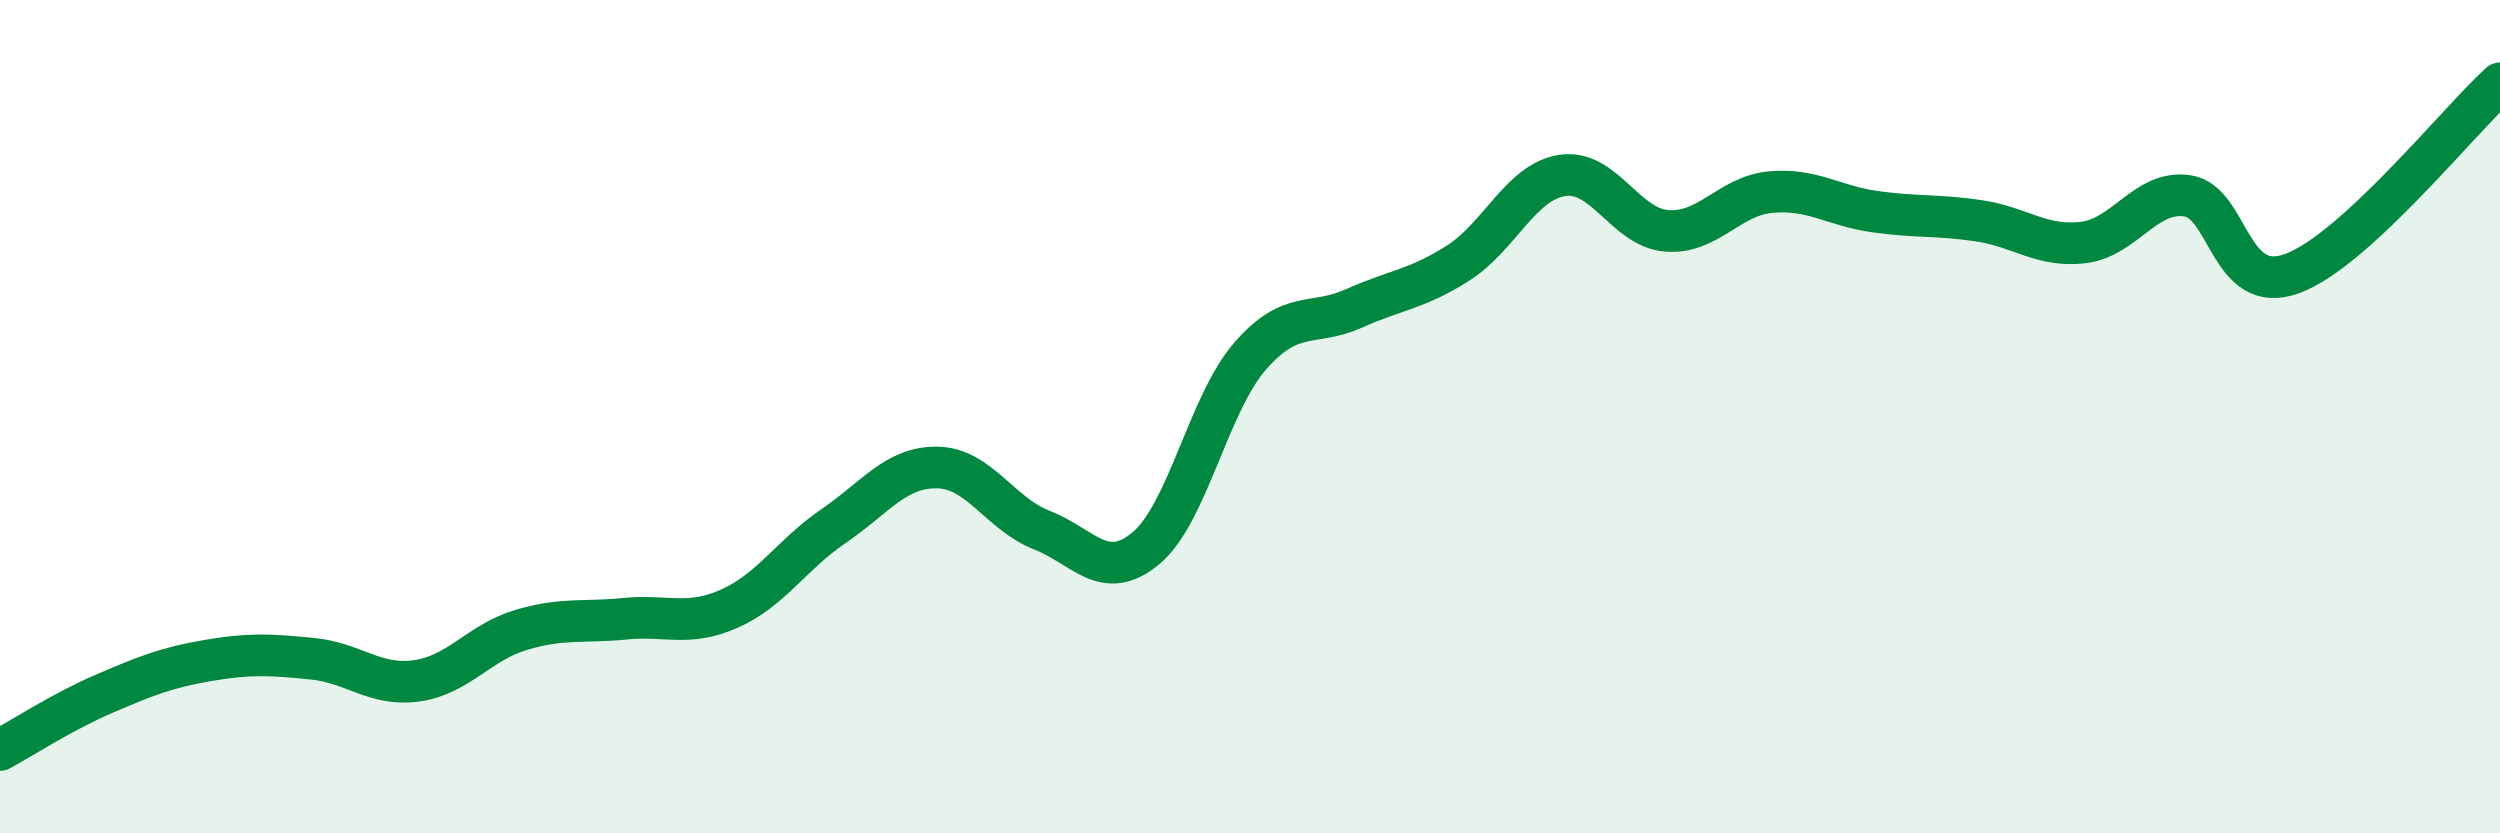
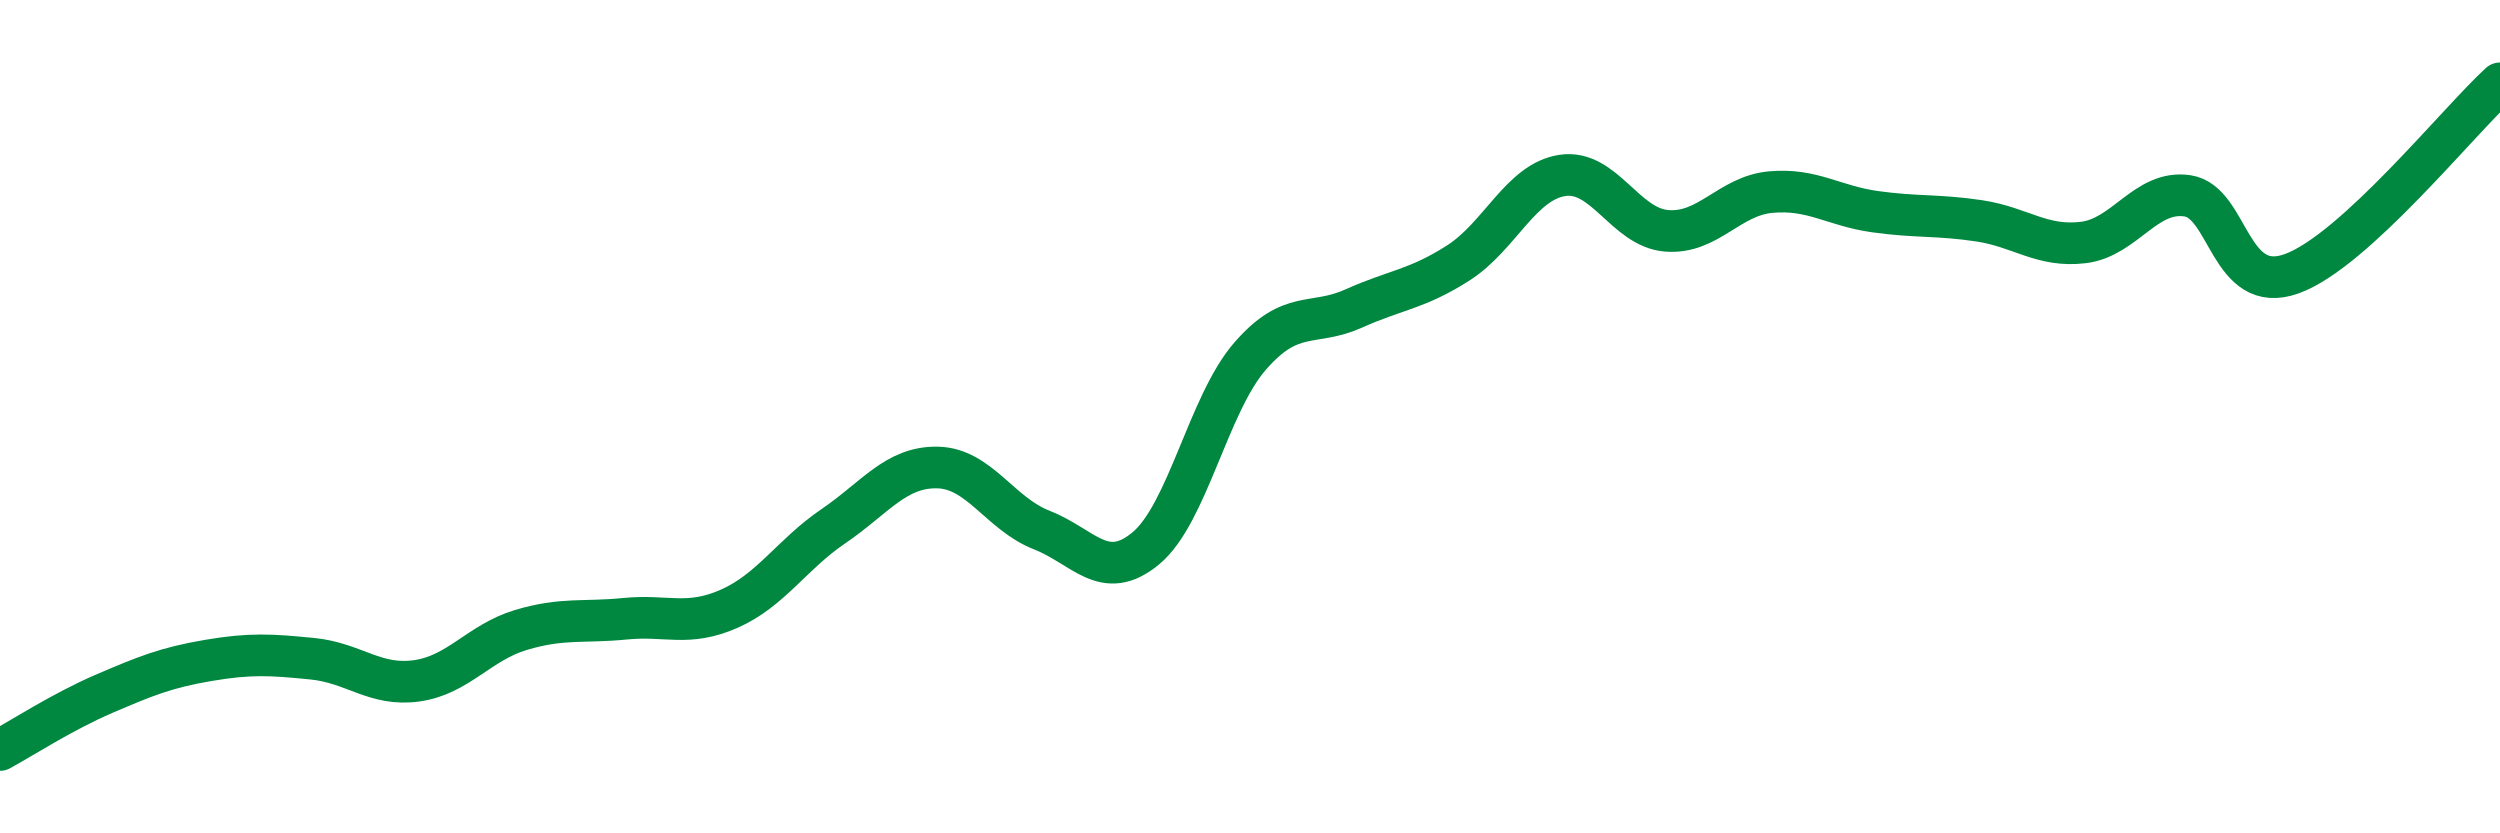
<svg xmlns="http://www.w3.org/2000/svg" width="60" height="20" viewBox="0 0 60 20">
-   <path d="M 0,18 C 0.5,17.73 1.5,17.08 2.5,16.65 C 3.5,16.22 4,16.02 5,15.85 C 6,15.68 6.5,15.71 7.5,15.81 C 8.5,15.91 9,16.48 10,16.34 C 11,16.2 11.5,15.42 12.5,15.12 C 13.5,14.82 14,14.95 15,14.85 C 16,14.75 16.5,15.05 17.5,14.61 C 18.5,14.17 19,13.31 20,12.63 C 21,11.95 21.5,11.2 22.5,11.22 C 23.5,11.24 24,12.33 25,12.72 C 26,13.11 26.5,13.99 27.5,13.16 C 28.5,12.33 29,9.7 30,8.55 C 31,7.4 31.5,7.85 32.5,7.4 C 33.5,6.95 34,6.95 35,6.31 C 36,5.67 36.5,4.36 37.5,4.21 C 38.5,4.06 39,5.46 40,5.54 C 41,5.62 41.5,4.7 42.5,4.61 C 43.5,4.52 44,4.94 45,5.08 C 46,5.22 46.5,5.15 47.5,5.3 C 48.5,5.45 49,5.94 50,5.82 C 51,5.7 51.5,4.55 52.5,4.7 C 53.5,4.85 53.5,7.11 55,6.57 C 56.5,6.03 59,2.91 60,2L60 20L0 20Z" fill="#008740" opacity="0.1" stroke-linecap="round" stroke-linejoin="round" />
  <path d="M 0,18 C 0.5,17.73 1.5,17.08 2.5,16.65 C 3.5,16.22 4,16.02 5,15.85 C 6,15.68 6.5,15.71 7.5,15.81 C 8.5,15.91 9,16.48 10,16.34 C 11,16.2 11.5,15.42 12.5,15.12 C 13.5,14.82 14,14.95 15,14.85 C 16,14.75 16.5,15.05 17.5,14.61 C 18.5,14.17 19,13.31 20,12.63 C 21,11.95 21.5,11.2 22.5,11.22 C 23.5,11.24 24,12.33 25,12.72 C 26,13.11 26.5,13.99 27.5,13.16 C 28.5,12.33 29,9.7 30,8.55 C 31,7.4 31.5,7.85 32.5,7.4 C 33.5,6.95 34,6.95 35,6.31 C 36,5.67 36.5,4.36 37.5,4.21 C 38.5,4.06 39,5.46 40,5.54 C 41,5.62 41.5,4.7 42.5,4.61 C 43.5,4.52 44,4.94 45,5.08 C 46,5.22 46.5,5.15 47.5,5.3 C 48.5,5.45 49,5.94 50,5.82 C 51,5.7 51.5,4.55 52.5,4.7 C 53.5,4.85 53.5,7.11 55,6.57 C 56.5,6.03 59,2.91 60,2" stroke="#008740" stroke-width="1" fill="none" stroke-linecap="round" stroke-linejoin="round" />
</svg>